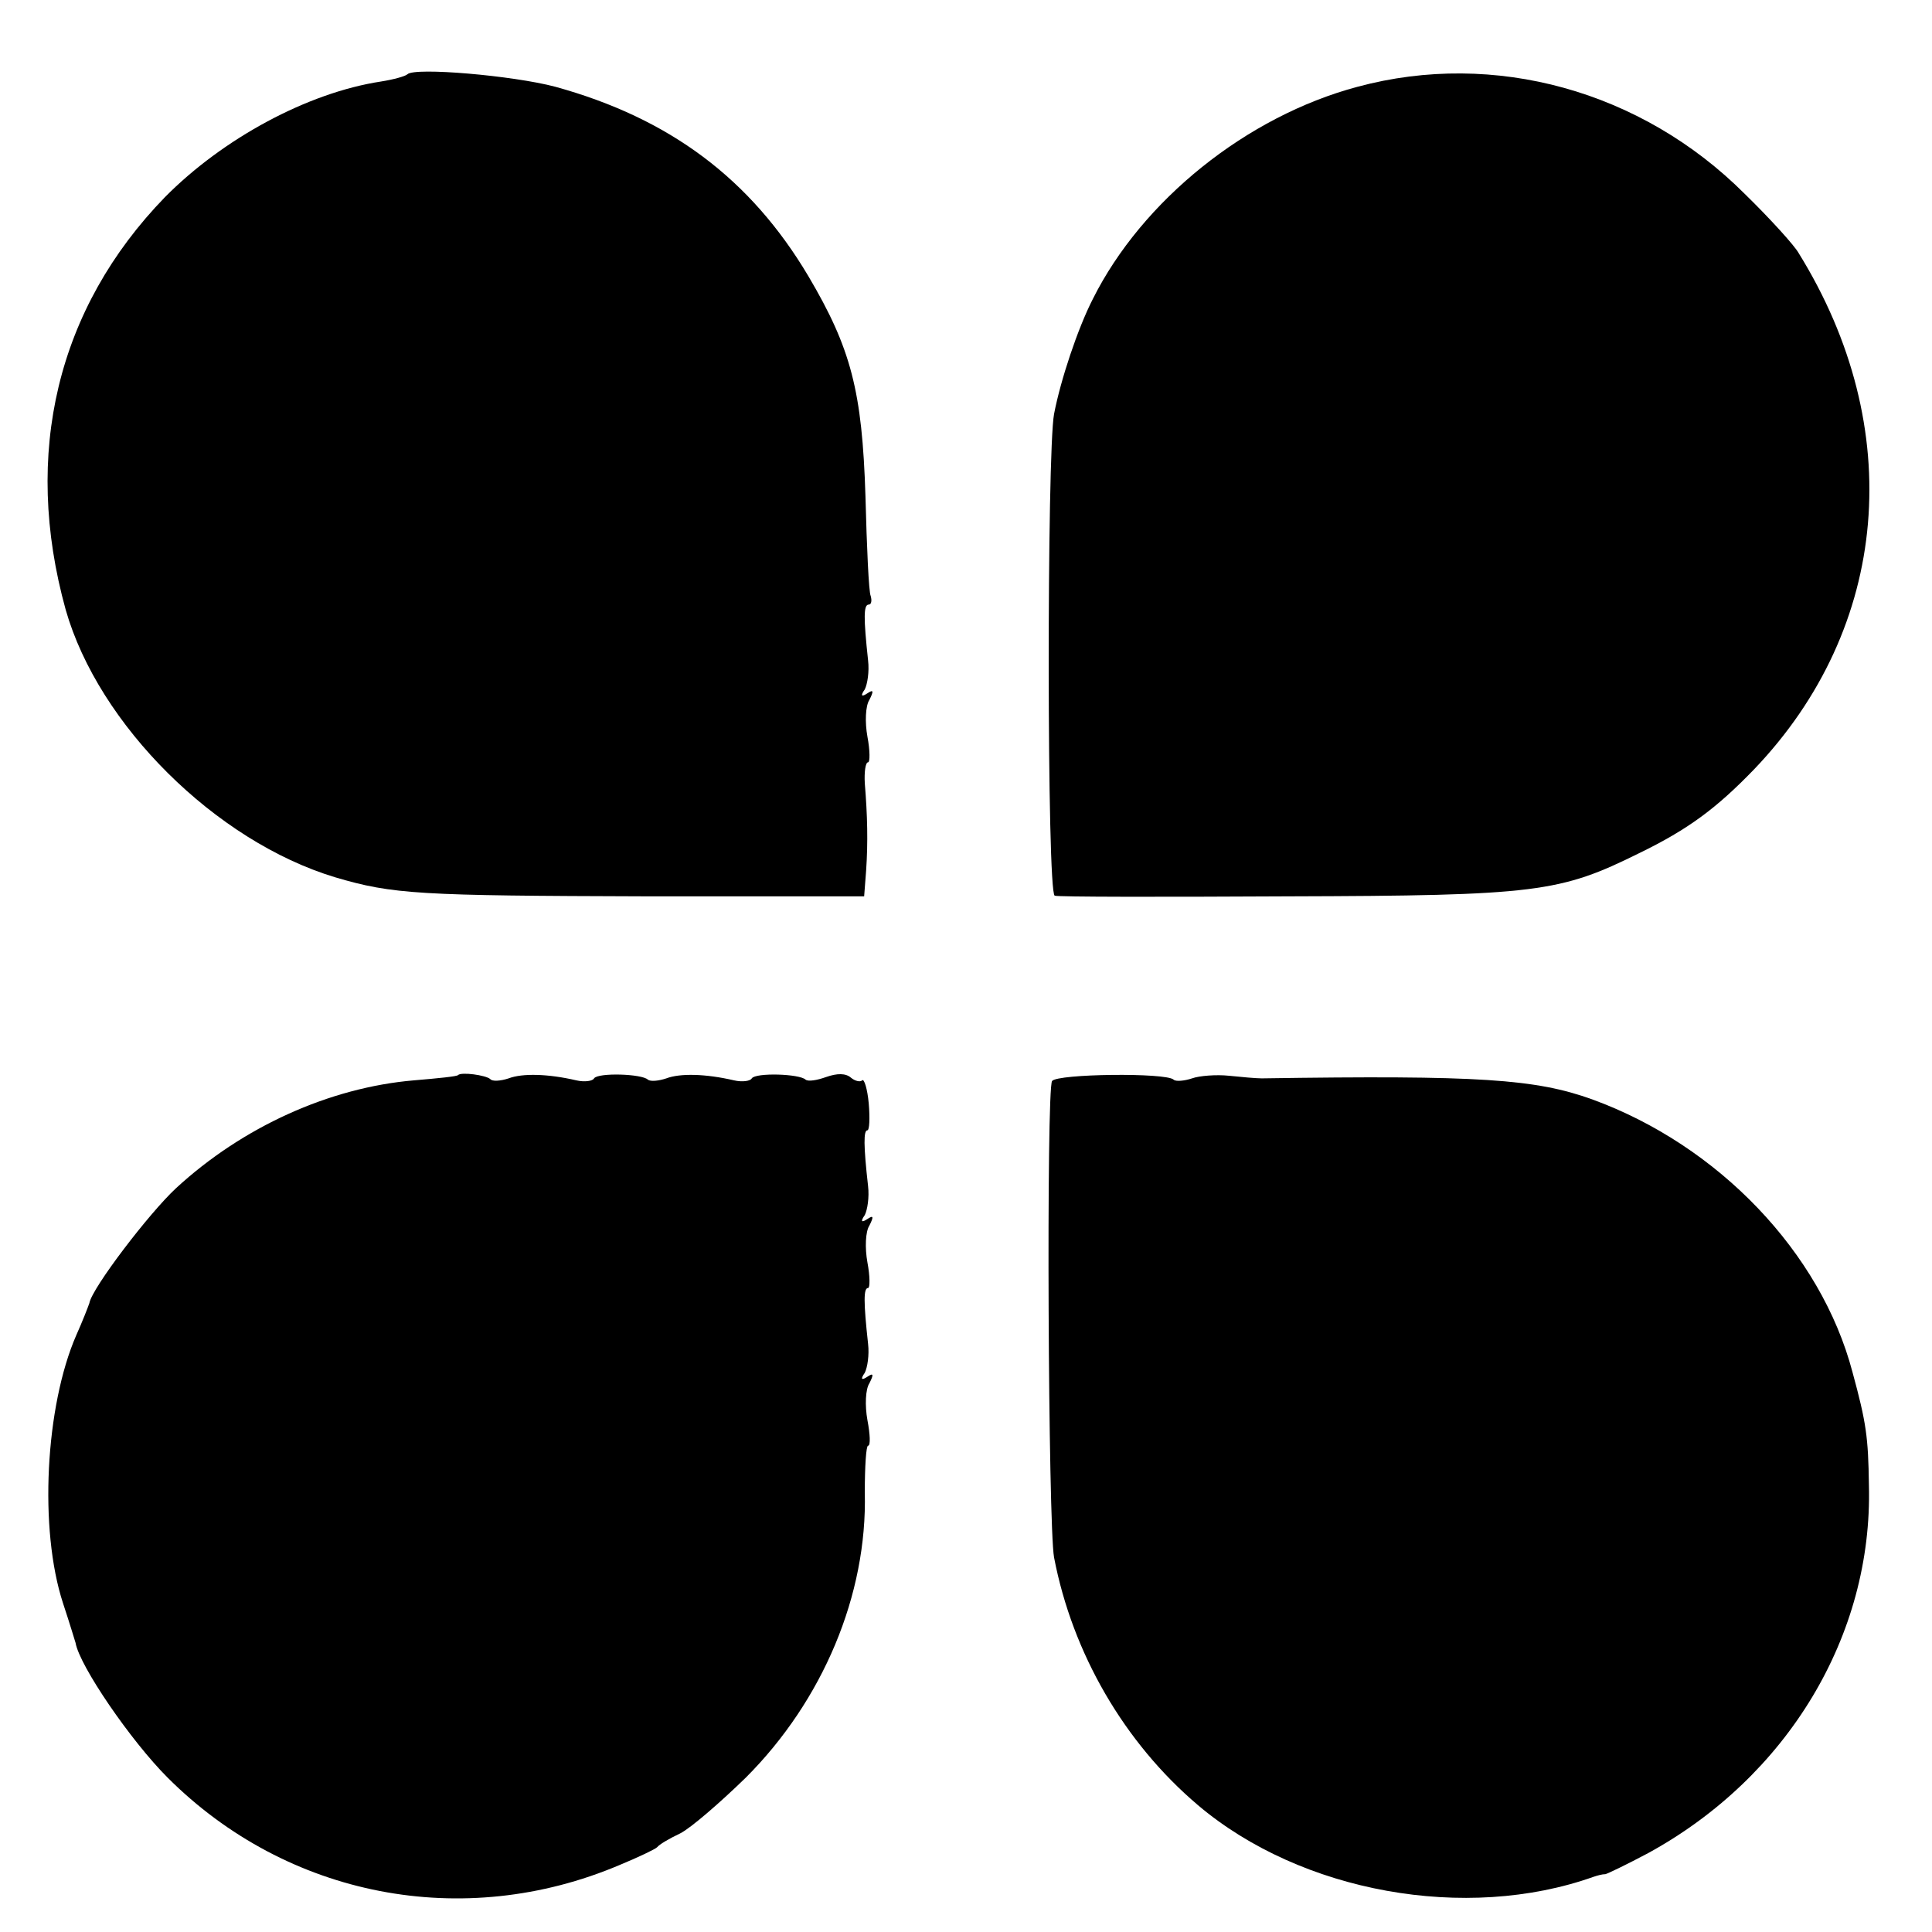
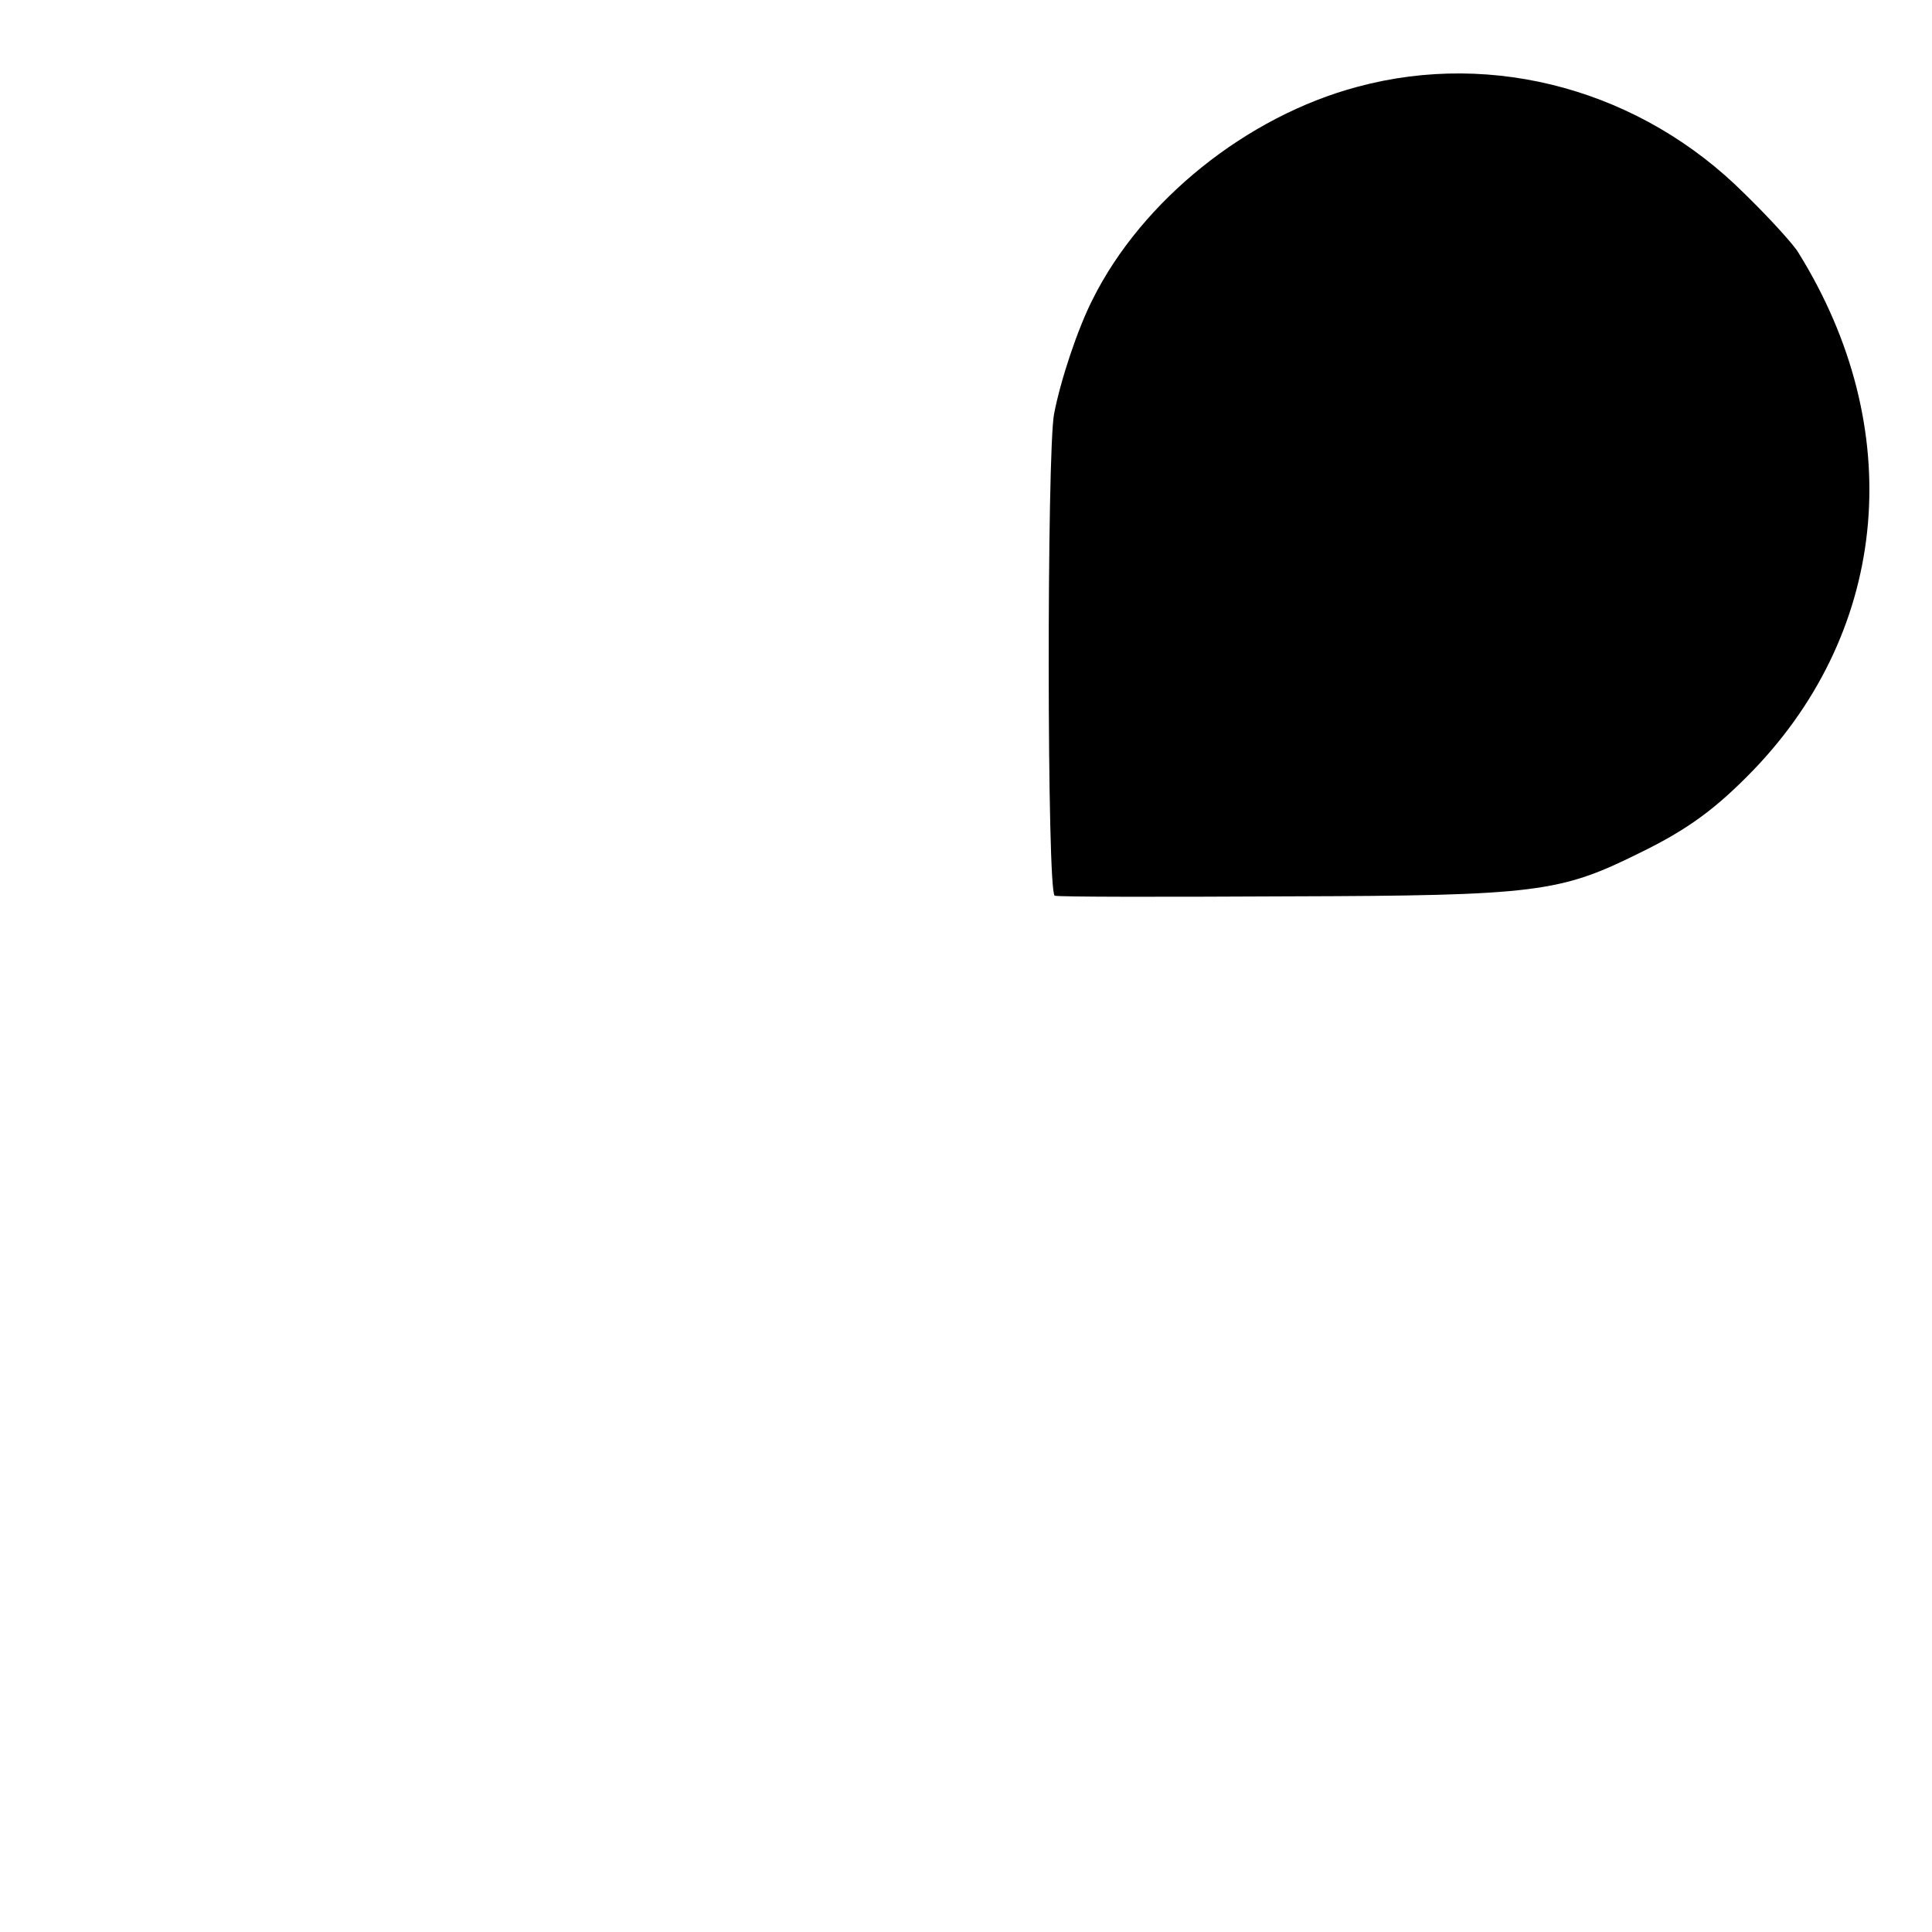
<svg xmlns="http://www.w3.org/2000/svg" version="1.0" width="294pt" height="294pt" viewBox="0 0 294 294" preserveAspectRatio="xMidYMid meet">
  <g transform="translate(0,294) scale(0.1,-0.1)" fill="#000000" stroke="none">
-     <path d="M620 2827 c-3 -3 -21 -8 -40 -11 -112 -17 -241 -87 -329 -176 -164 -169 -217 -390 -151 -628 50 -175 228 -352 410 -407 88 -26 127 -28 475 -29 l330 0 3 39 c3 44 2 84 -2 133 -1 17 1 32 5 32 3 0 3 18 -1 39 -4 22 -3 47 3 56 7 14 6 16 -3 10 -9 -6 -11 -4 -4 6 4 8 7 27 5 44 -7 65 -7 85 1 85 4 0 5 6 3 13 -3 6 -6 75 -8 152 -5 160 -22 225 -87 335 -88 148 -211 240 -385 288 -64 17 -214 30 -225 19z" />
    <path d="M2066 2808 c-169 -45 -328 -173 -403 -323 -23 -45 -49 -123 -59 -175 -11 -59 -11 -729 1 -733 5 -2 165 -2 355 -1 379 1 414 6 535 66 74 36 117 68 174 127 207 216 233 520 68 786 -6 11 -43 52 -82 90 -157 157 -381 219 -589 163z" />
-     <path d="M697 1304 c-1 -2 -31 -5 -67 -8 -129 -11 -261 -71 -362 -164 -41 -38 -128 -152 -132 -175 -2 -6 -11 -29 -20 -49 -47 -108 -57 -295 -20 -408 10 -30 18 -57 19 -60 6 -35 84 -149 140 -205 182 -182 450 -234 688 -133 29 12 54 24 57 27 3 4 18 13 35 21 16 8 61 47 100 85 117 117 185 278 181 434 0 39 2 71 5 71 4 0 3 18 -1 39 -4 22 -3 47 3 56 7 14 6 16 -3 10 -9 -6 -11 -4 -4 6 4 8 7 27 5 44 -7 64 -7 85 0 85 3 0 3 18 -1 39 -4 22 -3 47 3 56 7 14 6 16 -3 10 -9 -6 -11 -4 -4 6 4 8 7 27 5 44 -7 62 -7 85 -1 85 3 0 4 18 2 41 -2 22 -7 38 -10 35 -3 -3 -11 -1 -17 4 -8 7 -21 7 -38 1 -14 -5 -27 -7 -31 -4 -9 9 -76 11 -82 2 -2 -4 -14 -6 -27 -3 -43 10 -82 11 -103 3 -12 -4 -24 -5 -28 -2 -9 9 -76 11 -82 2 -2 -4 -14 -6 -27 -3 -43 10 -82 11 -103 3 -12 -4 -25 -5 -28 -1 -7 6 -44 11 -49 6z" />
-     <path d="M1601 1295 c-9 -12 -6 -676 3 -725 28 -146 107 -282 219 -377 157 -133 408 -178 602 -109 6 2 13 4 18 4 4 1 33 15 65 32 212 116 342 331 336 560 -1 73 -4 95 -25 172 -48 182 -204 345 -396 415 -86 31 -172 37 -503 32 -8 0 -31 2 -50 4 -19 2 -45 0 -56 -4 -12 -4 -25 -5 -28 -2 -11 11 -177 9 -185 -2z" />
  </g>
</svg>